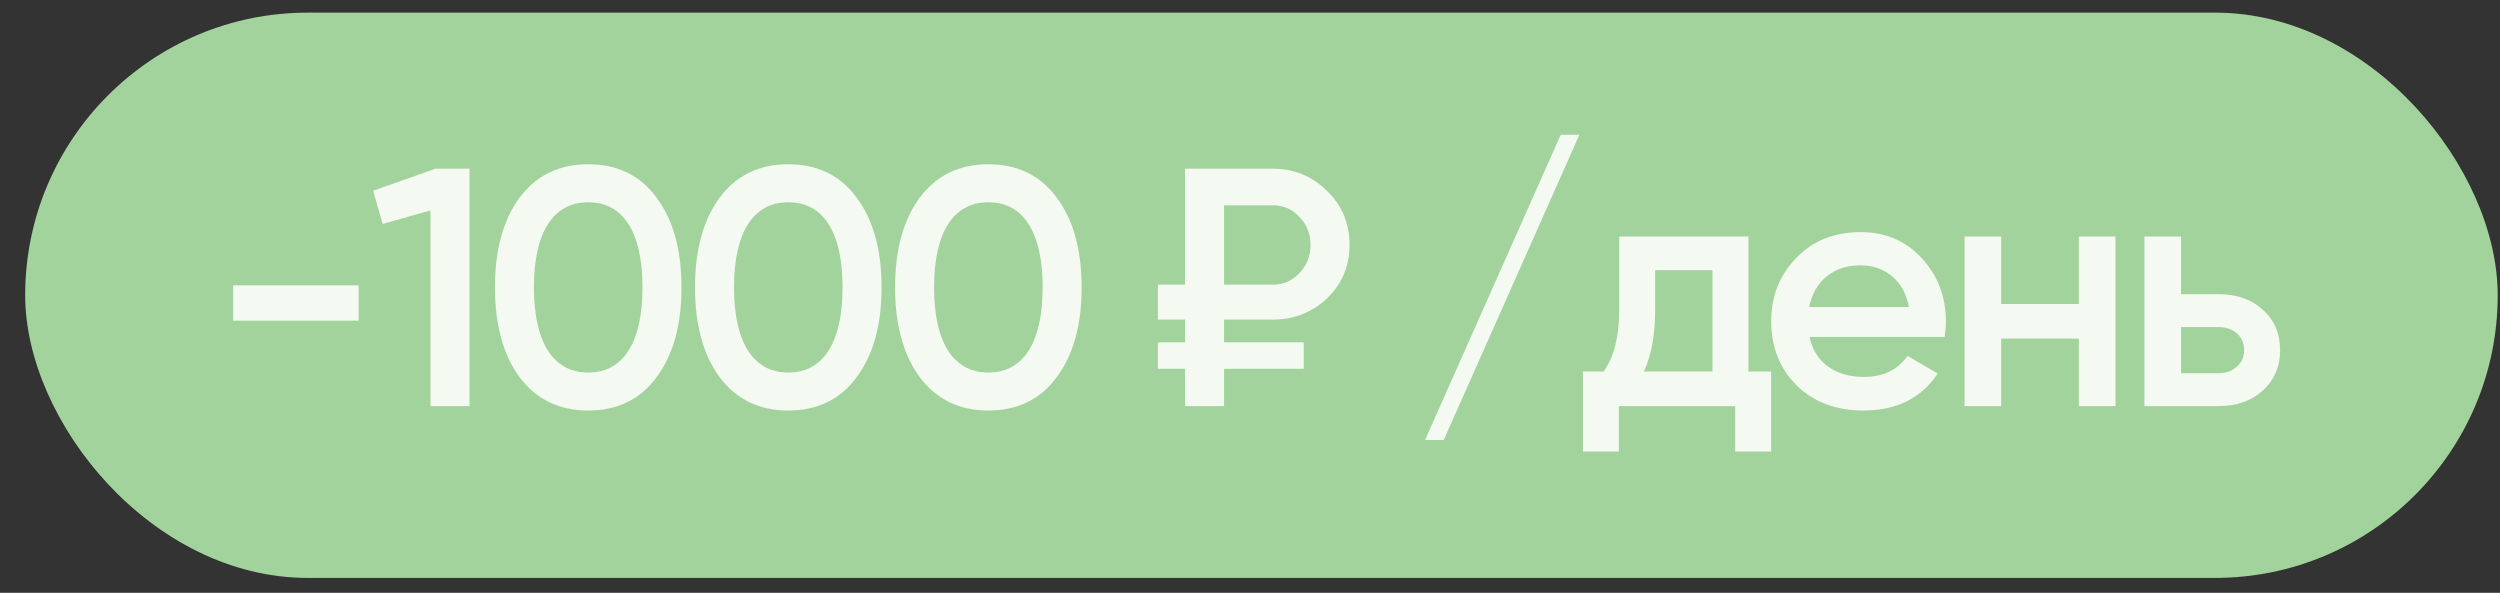
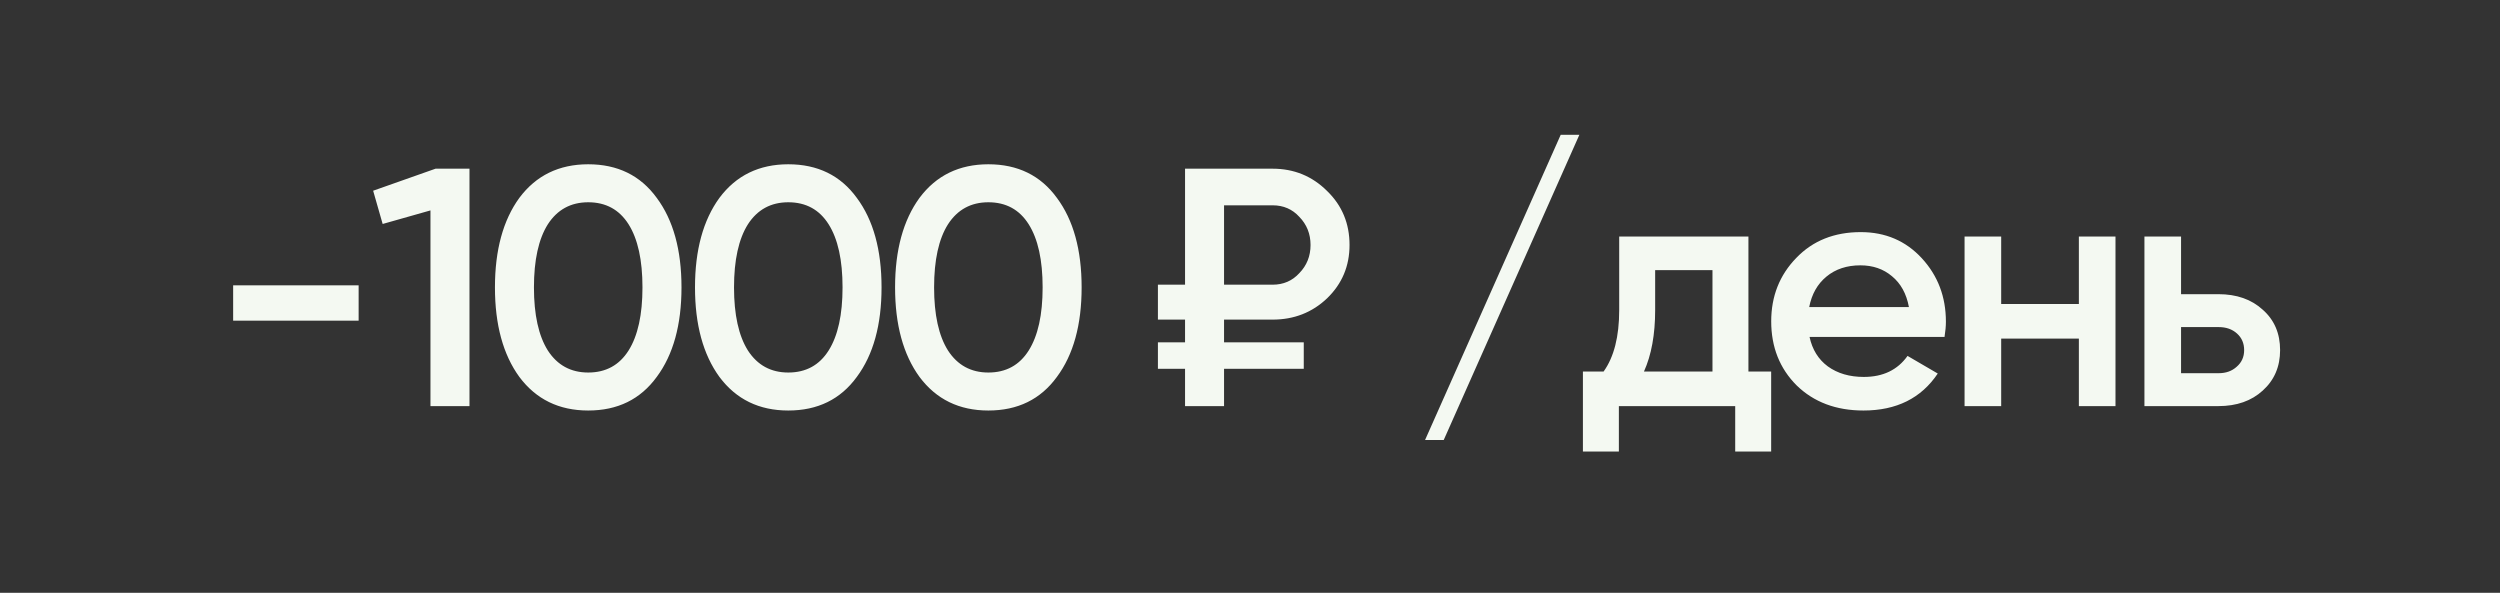
<svg xmlns="http://www.w3.org/2000/svg" width="97" height="23" viewBox="0 0 97 23" fill="none">
  <rect x="0" y="0" width="97" height="23" fill="#333333" stroke="none" />
-   <rect x="0.977" y="0.49" width="95.934" height="21.933" rx="10.967" fill="#A3D39C" />
  <path d="M13.915 12.441H9.046V11.072H13.915V12.441ZM14.478 7.4L16.9 6.545H18.216V15.757H16.702V8.164L14.847 8.69L14.478 7.4ZM25.481 14.625C24.849 15.494 23.963 15.928 22.823 15.928C21.691 15.928 20.8 15.494 20.151 14.625C19.519 13.757 19.204 12.598 19.204 11.151C19.204 9.703 19.519 8.545 20.151 7.677C20.8 6.808 21.691 6.374 22.823 6.374C23.963 6.374 24.849 6.808 25.481 7.677C26.121 8.536 26.442 9.694 26.442 11.151C26.442 12.607 26.121 13.765 25.481 14.625ZM22.823 14.454C23.507 14.454 24.029 14.169 24.389 13.599C24.748 13.028 24.928 12.212 24.928 11.151C24.928 10.089 24.748 9.273 24.389 8.703C24.029 8.133 23.507 7.848 22.823 7.848C22.147 7.848 21.625 8.133 21.256 8.703C20.897 9.273 20.717 10.089 20.717 11.151C20.717 12.212 20.897 13.028 21.256 13.599C21.625 14.169 22.147 14.454 22.823 14.454ZM33.244 14.625C32.612 15.494 31.726 15.928 30.585 15.928C29.454 15.928 28.563 15.494 27.914 14.625C27.282 13.757 26.966 12.598 26.966 11.151C26.966 9.703 27.282 8.545 27.914 7.677C28.563 6.808 29.454 6.374 30.585 6.374C31.726 6.374 32.612 6.808 33.244 7.677C33.884 8.536 34.204 9.694 34.204 11.151C34.204 12.607 33.884 13.765 33.244 14.625ZM30.585 14.454C31.27 14.454 31.792 14.169 32.151 13.599C32.511 13.028 32.691 12.212 32.691 11.151C32.691 10.089 32.511 9.273 32.151 8.703C31.792 8.133 31.27 7.848 30.585 7.848C29.91 7.848 29.388 8.133 29.019 8.703C28.66 9.273 28.48 10.089 28.48 11.151C28.48 12.212 28.66 13.028 29.019 13.599C29.388 14.169 29.91 14.454 30.585 14.454ZM41.007 14.625C40.375 15.494 39.489 15.928 38.348 15.928C37.217 15.928 36.326 15.494 35.677 14.625C35.045 13.757 34.729 12.598 34.729 11.151C34.729 9.703 35.045 8.545 35.677 7.677C36.326 6.808 37.217 6.374 38.348 6.374C39.489 6.374 40.375 6.808 41.007 7.677C41.647 8.536 41.967 9.694 41.967 11.151C41.967 12.607 41.647 13.765 41.007 14.625ZM38.348 14.454C39.033 14.454 39.555 14.169 39.914 13.599C40.274 13.028 40.454 12.212 40.454 11.151C40.454 10.089 40.274 9.273 39.914 8.703C39.555 8.133 39.033 7.848 38.348 7.848C37.673 7.848 37.151 8.133 36.782 8.703C36.422 9.273 36.243 10.089 36.243 11.151C36.243 12.212 36.422 13.028 36.782 13.599C37.151 14.169 37.673 14.454 38.348 14.454ZM49.375 12.401H47.493V13.283H50.586V14.309H47.493V15.757H45.98V14.309H44.927V13.283H45.98V12.401H44.927V11.046H45.98V6.545H49.375C50.208 6.545 50.914 6.834 51.494 7.413C52.073 7.975 52.362 8.672 52.362 9.506C52.362 10.322 52.073 11.011 51.494 11.572C50.914 12.125 50.208 12.401 49.375 12.401ZM49.375 7.966H47.493V11.046H49.375C49.796 11.046 50.142 10.896 50.414 10.598C50.704 10.3 50.849 9.936 50.849 9.506C50.849 9.076 50.704 8.712 50.414 8.414C50.142 8.115 49.796 7.966 49.375 7.966ZM61.28 5.229L56.016 17.073H55.292L60.556 5.229H61.28ZM67.839 9.177V14.415H68.721V17.52H67.326V15.757H62.812V17.52H61.417V14.415H62.22C62.623 13.853 62.825 13.059 62.825 12.033V9.177H67.839ZM63.786 14.415H66.444V10.48H64.22V12.033C64.22 12.98 64.075 13.774 63.786 14.415ZM75.448 13.072H70.21C70.316 13.563 70.552 13.945 70.921 14.217C71.298 14.489 71.763 14.625 72.316 14.625C73.062 14.625 73.627 14.353 74.013 13.809L75.185 14.493C74.544 15.45 73.584 15.928 72.303 15.928C71.241 15.928 70.377 15.603 69.71 14.954C69.052 14.296 68.723 13.467 68.723 12.467C68.723 11.493 69.048 10.673 69.697 10.006C70.338 9.339 71.171 9.006 72.197 9.006C73.154 9.006 73.943 9.344 74.566 10.019C75.189 10.695 75.501 11.515 75.501 12.48C75.501 12.655 75.483 12.853 75.448 13.072ZM70.197 11.914H74.066C73.97 11.396 73.75 10.997 73.408 10.717C73.075 10.436 72.667 10.295 72.184 10.295C71.658 10.295 71.219 10.44 70.868 10.73C70.517 11.019 70.294 11.414 70.197 11.914ZM80.66 11.796V9.177H82.081V15.757H80.66V13.138H77.646V15.757H76.225V9.177H77.646V11.796H80.66ZM84.625 11.414H86.073C86.783 11.414 87.358 11.616 87.797 12.019C88.244 12.414 88.468 12.936 88.468 13.585C88.468 14.226 88.244 14.748 87.797 15.152C87.358 15.555 86.783 15.757 86.073 15.757H83.204V9.177H84.625V11.414ZM84.625 14.48H86.086C86.367 14.48 86.599 14.397 86.783 14.23C86.976 14.064 87.073 13.849 87.073 13.585C87.073 13.322 86.981 13.107 86.796 12.941C86.612 12.774 86.375 12.691 86.086 12.691H84.625V14.48Z" fill="#F4F9F2" />
</svg>